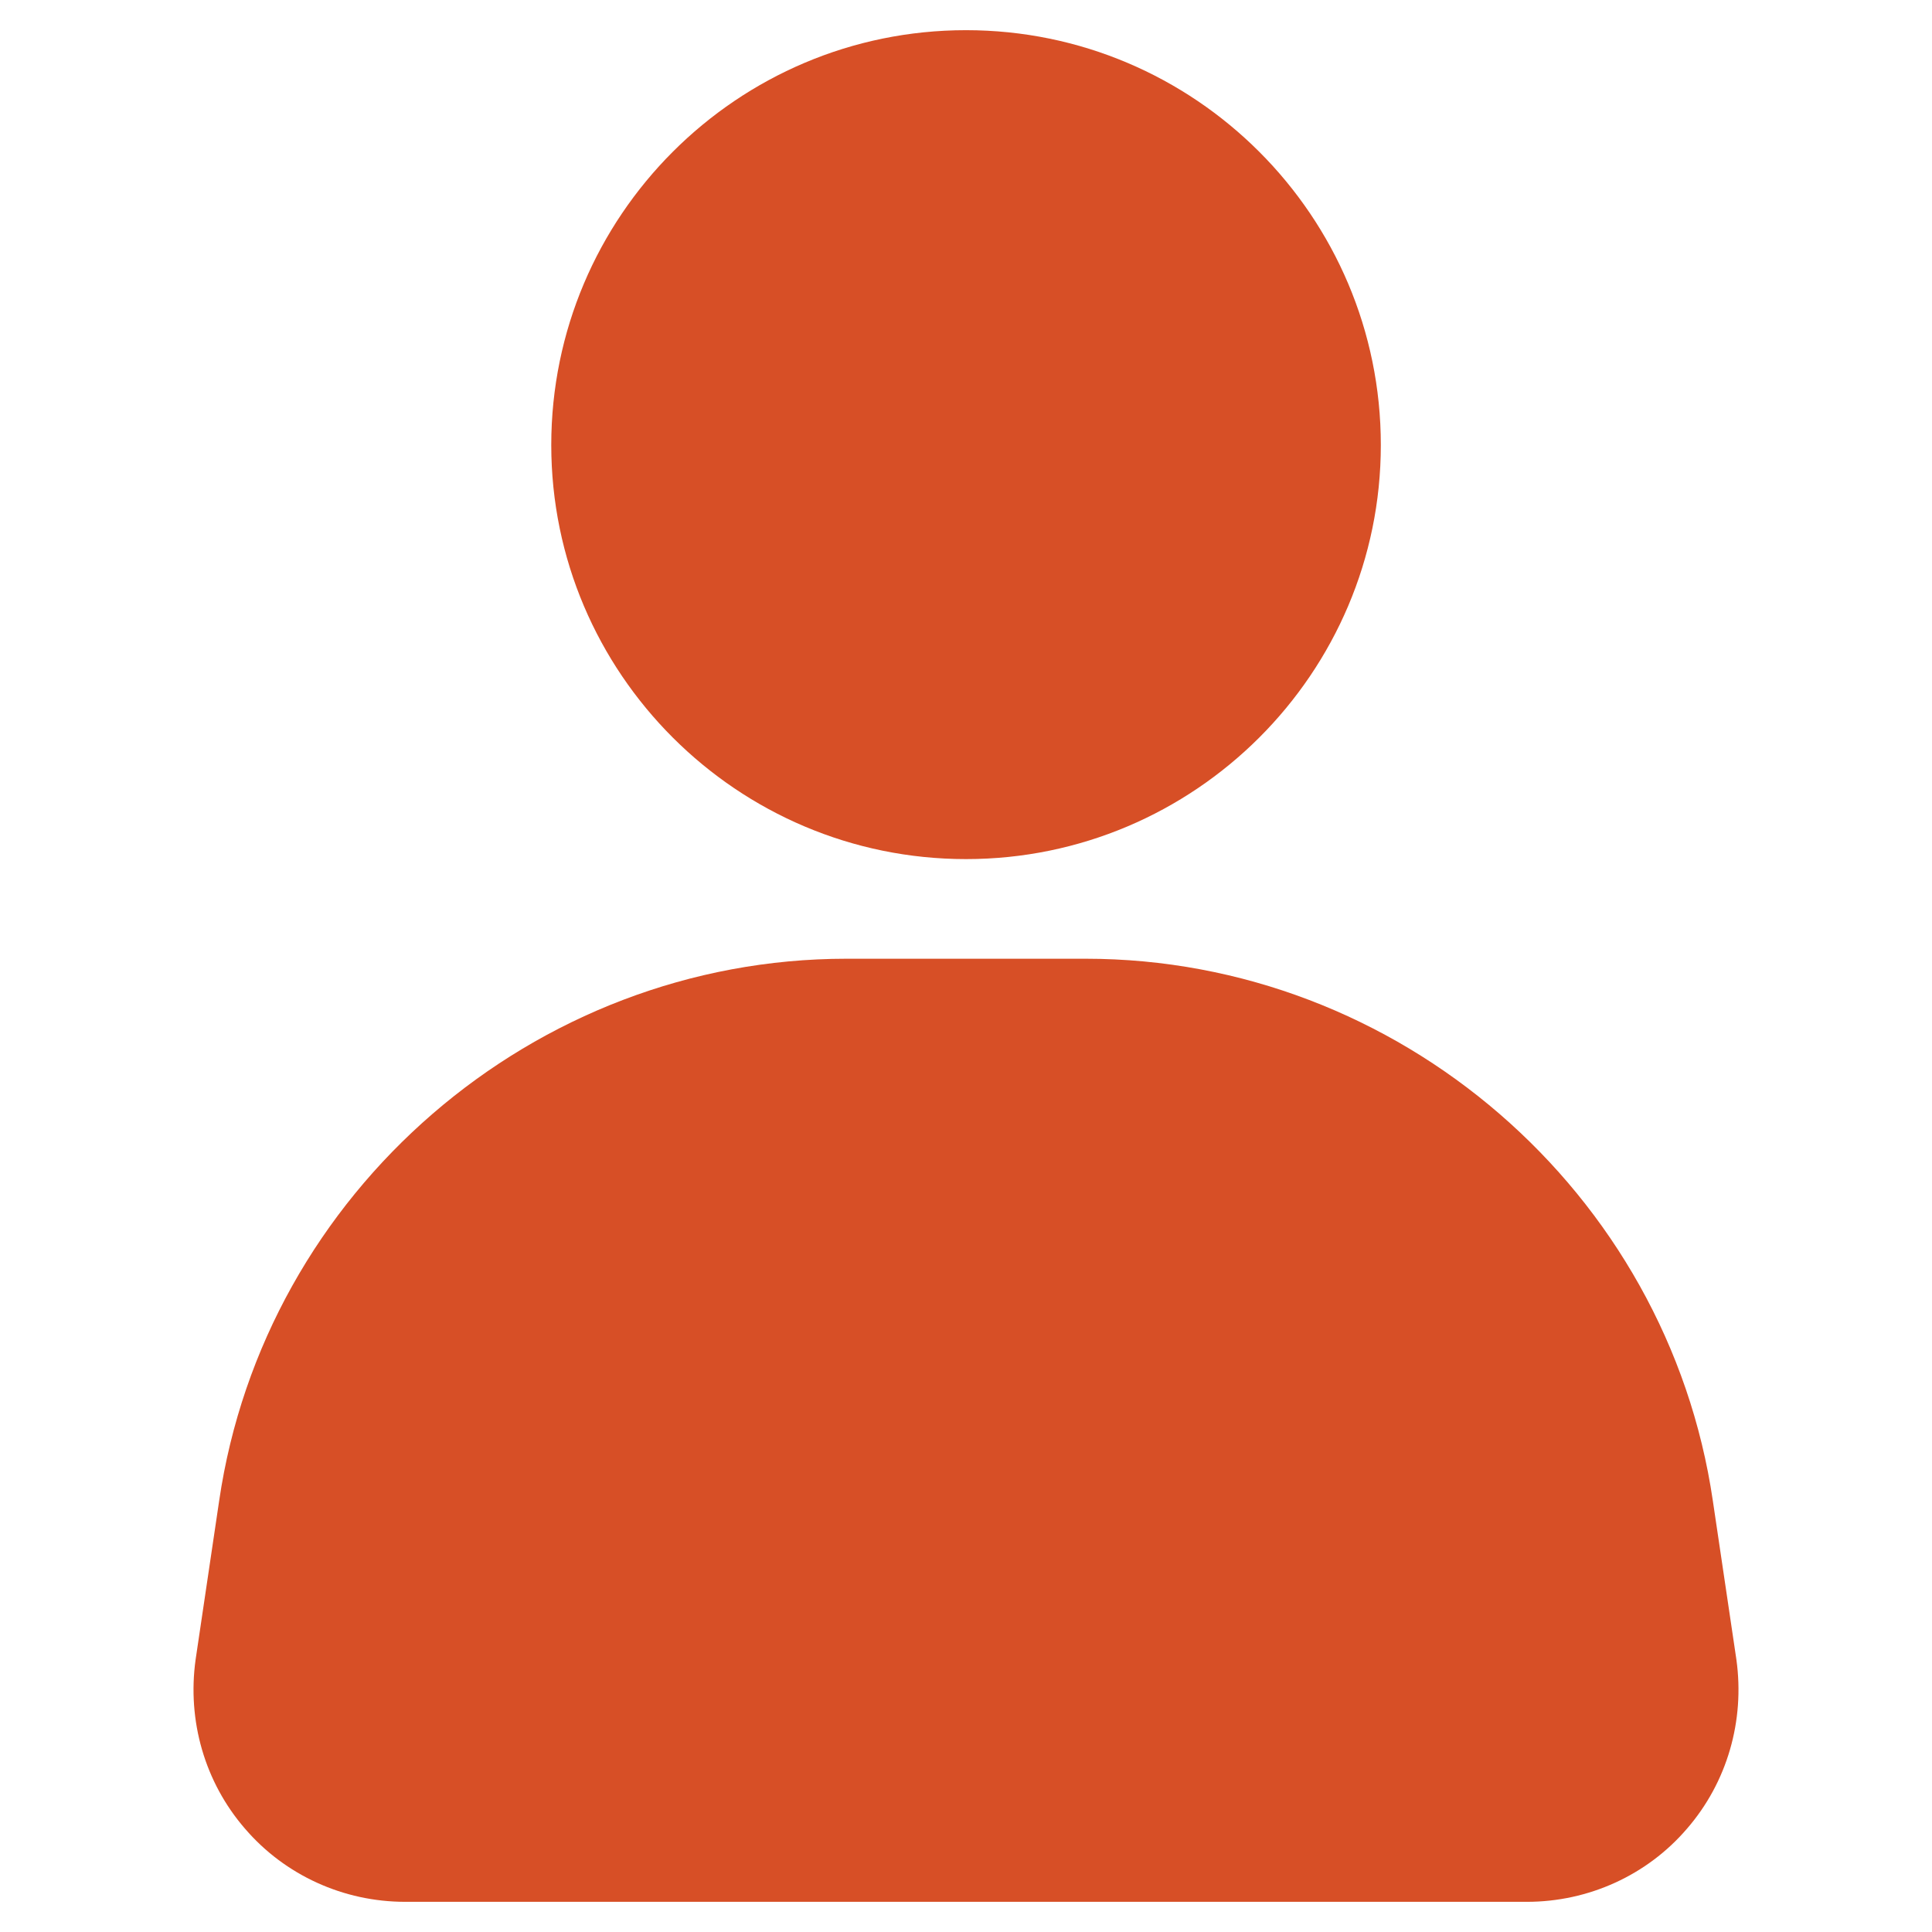
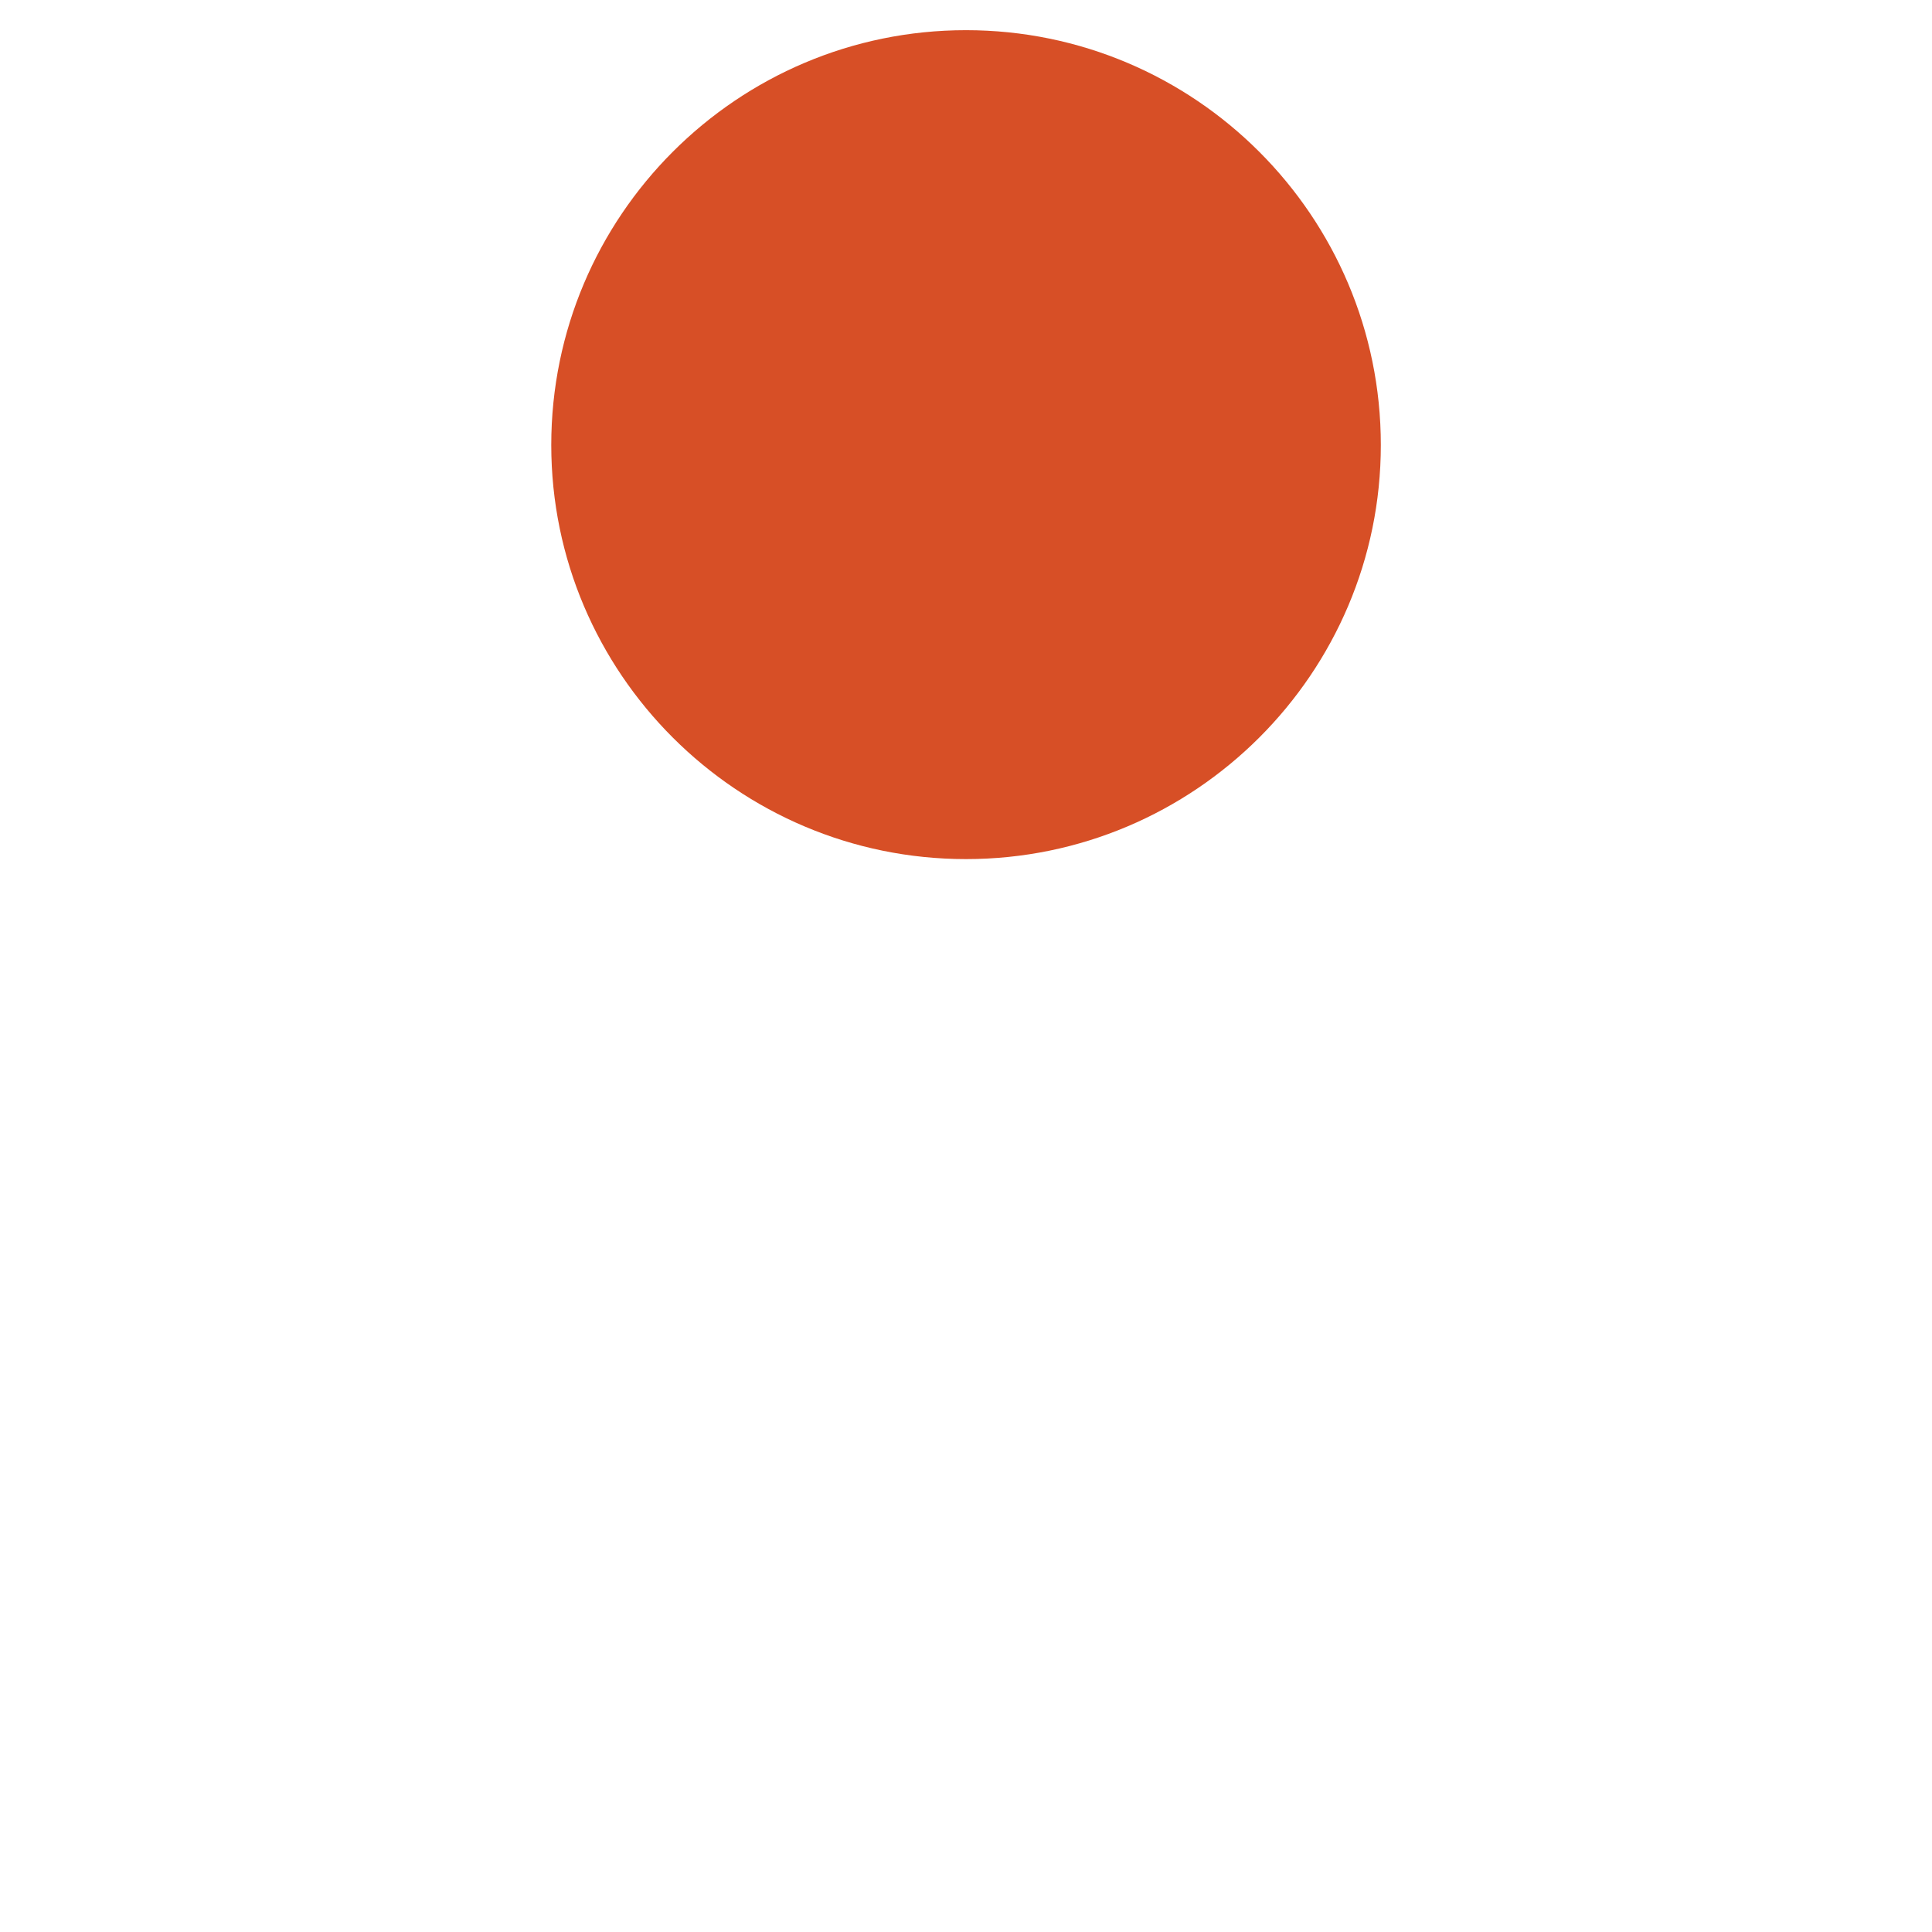
<svg xmlns="http://www.w3.org/2000/svg" width="21" height="21" viewBox="0 0 21 21" fill="none">
  <path d="M10.5 0.328C8.013 0.328 5.992 2.349 5.992 4.837C5.992 7.317 8.013 9.338 10.5 9.338C12.987 9.338 15.009 7.317 15.009 4.837C15.009 2.349 12.987 0.328 10.5 0.328Z" fill="#D74F26" />
-   <path d="M18.618 16.314C18.126 12.954 15.199 10.421 11.8 10.421H9.201C5.801 10.421 2.874 12.954 2.382 16.314L2.126 18.04C2.034 18.703 2.225 19.372 2.664 19.878C3.098 20.383 3.734 20.672 4.404 20.672H16.597C17.266 20.672 17.903 20.383 18.336 19.878C18.775 19.372 18.966 18.703 18.874 18.04L18.618 16.314Z" fill="#D74F26" />
</svg>